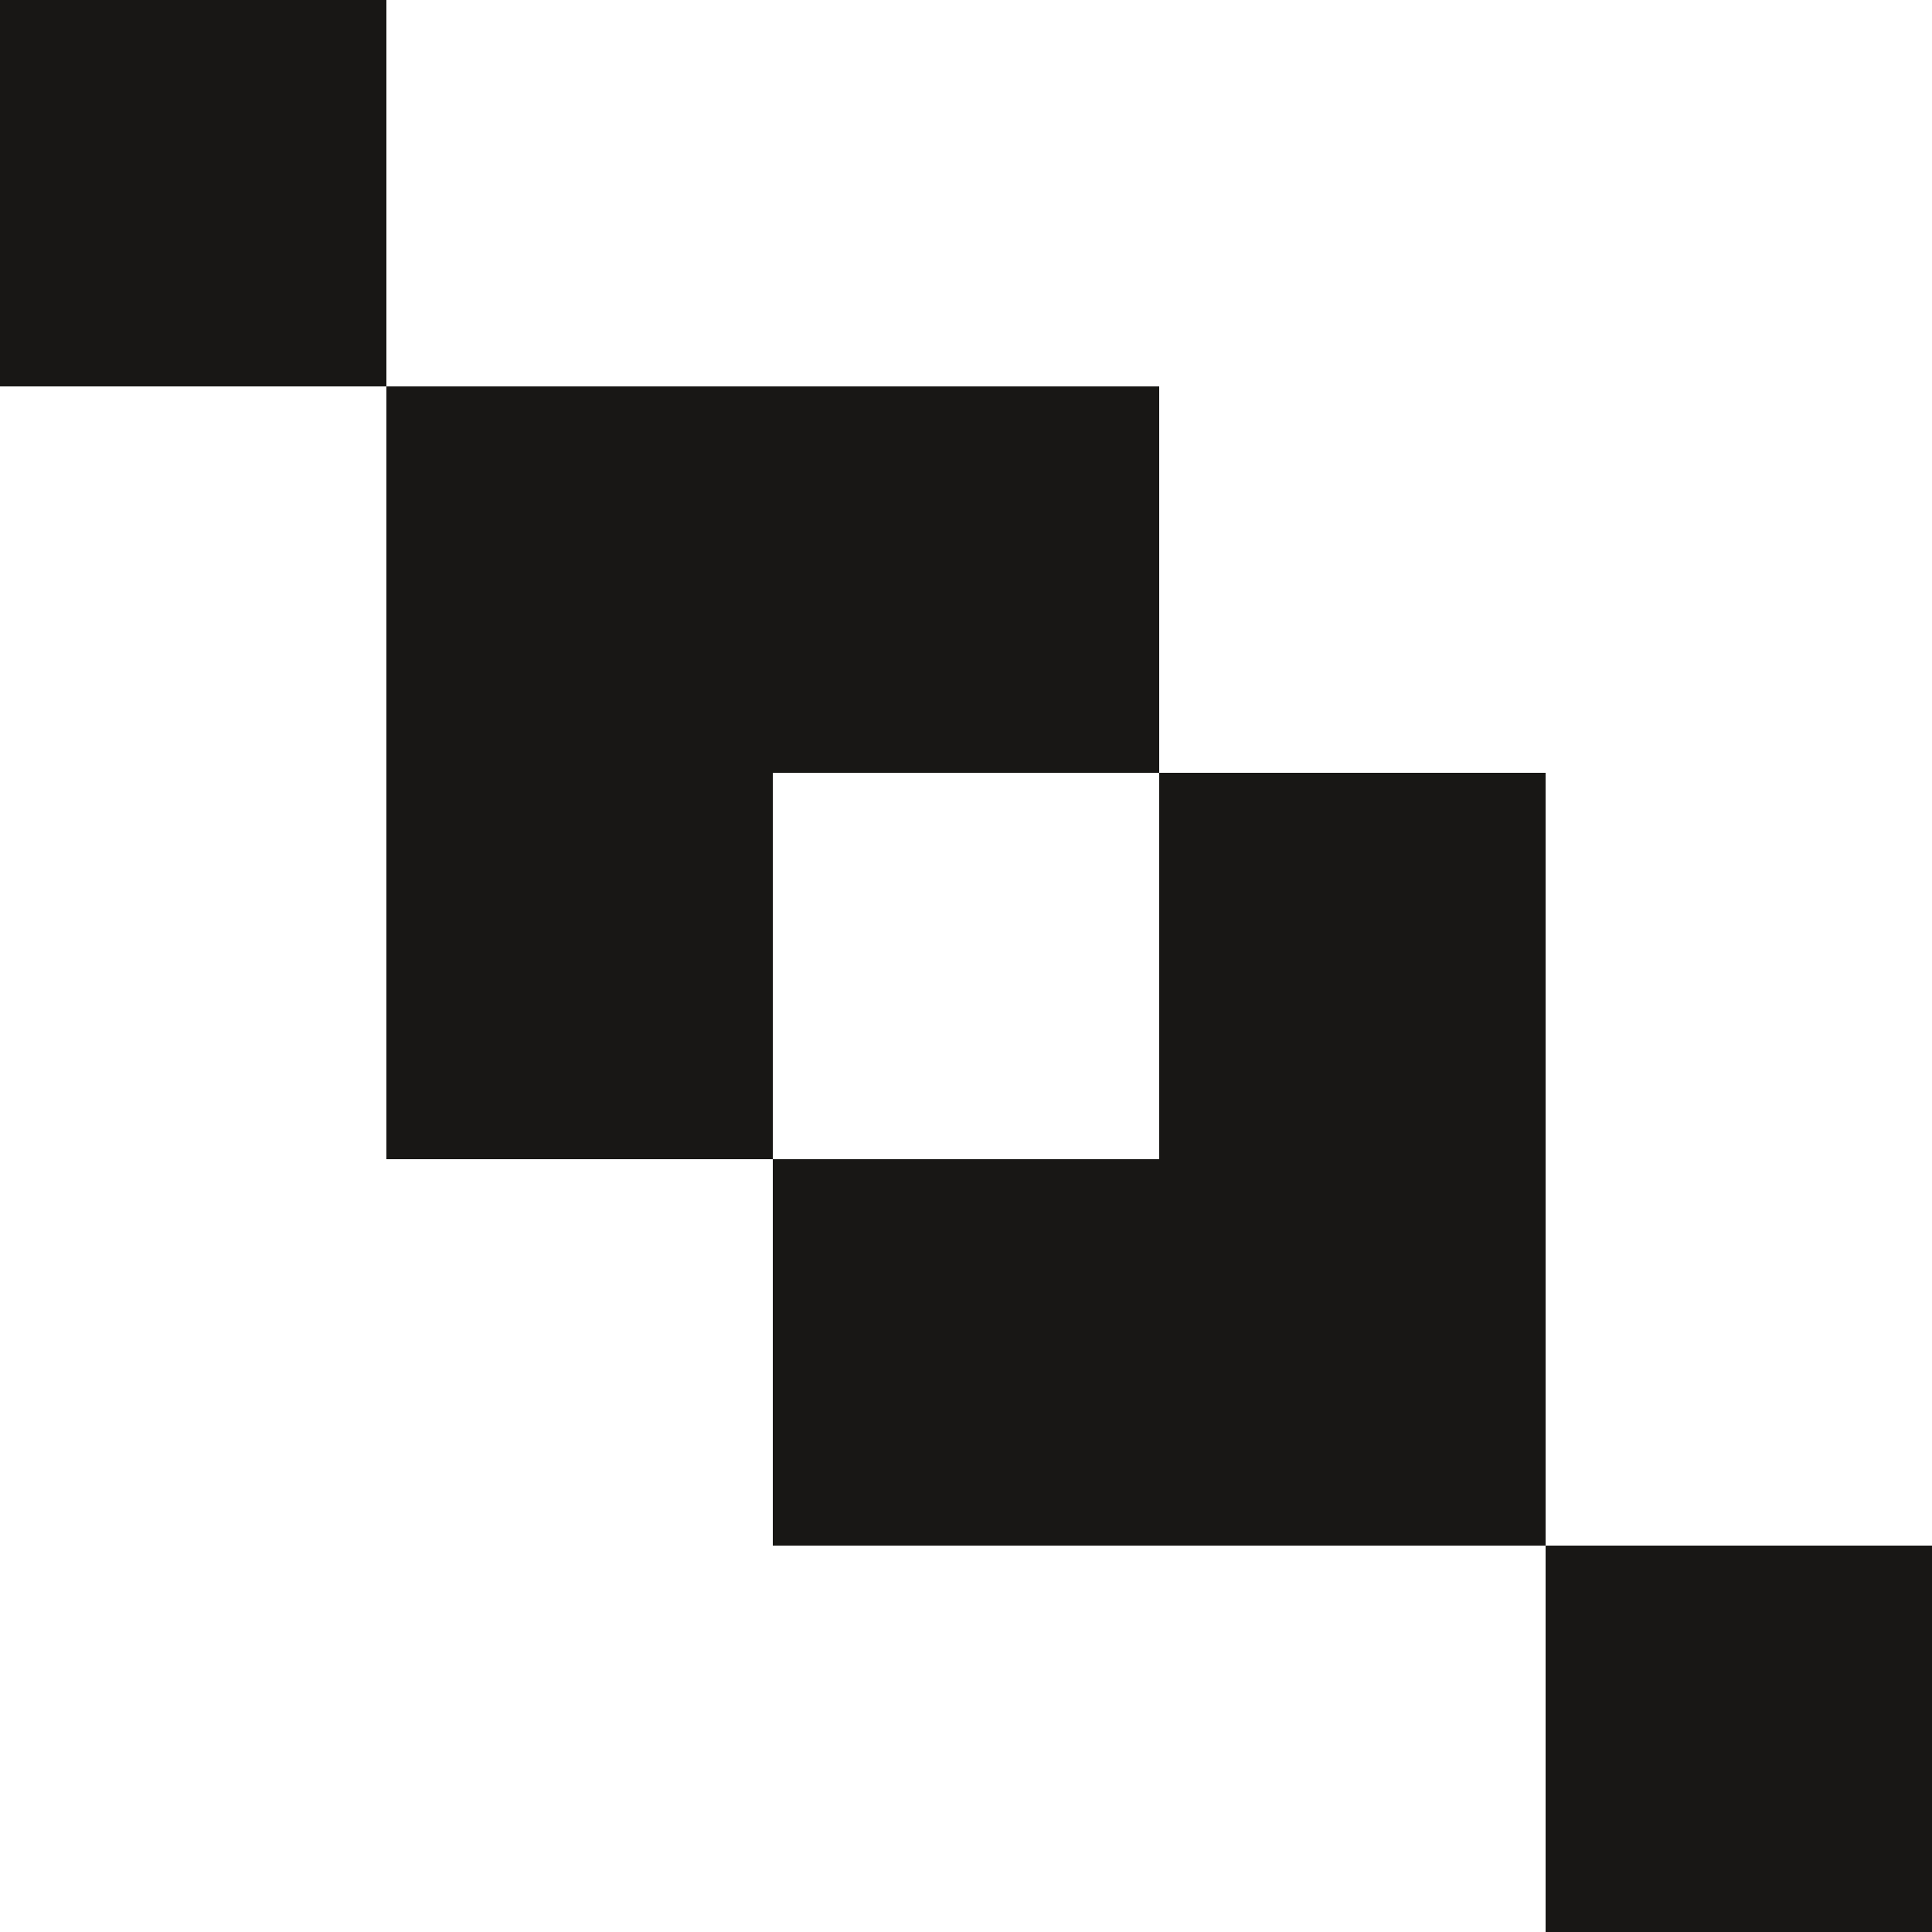
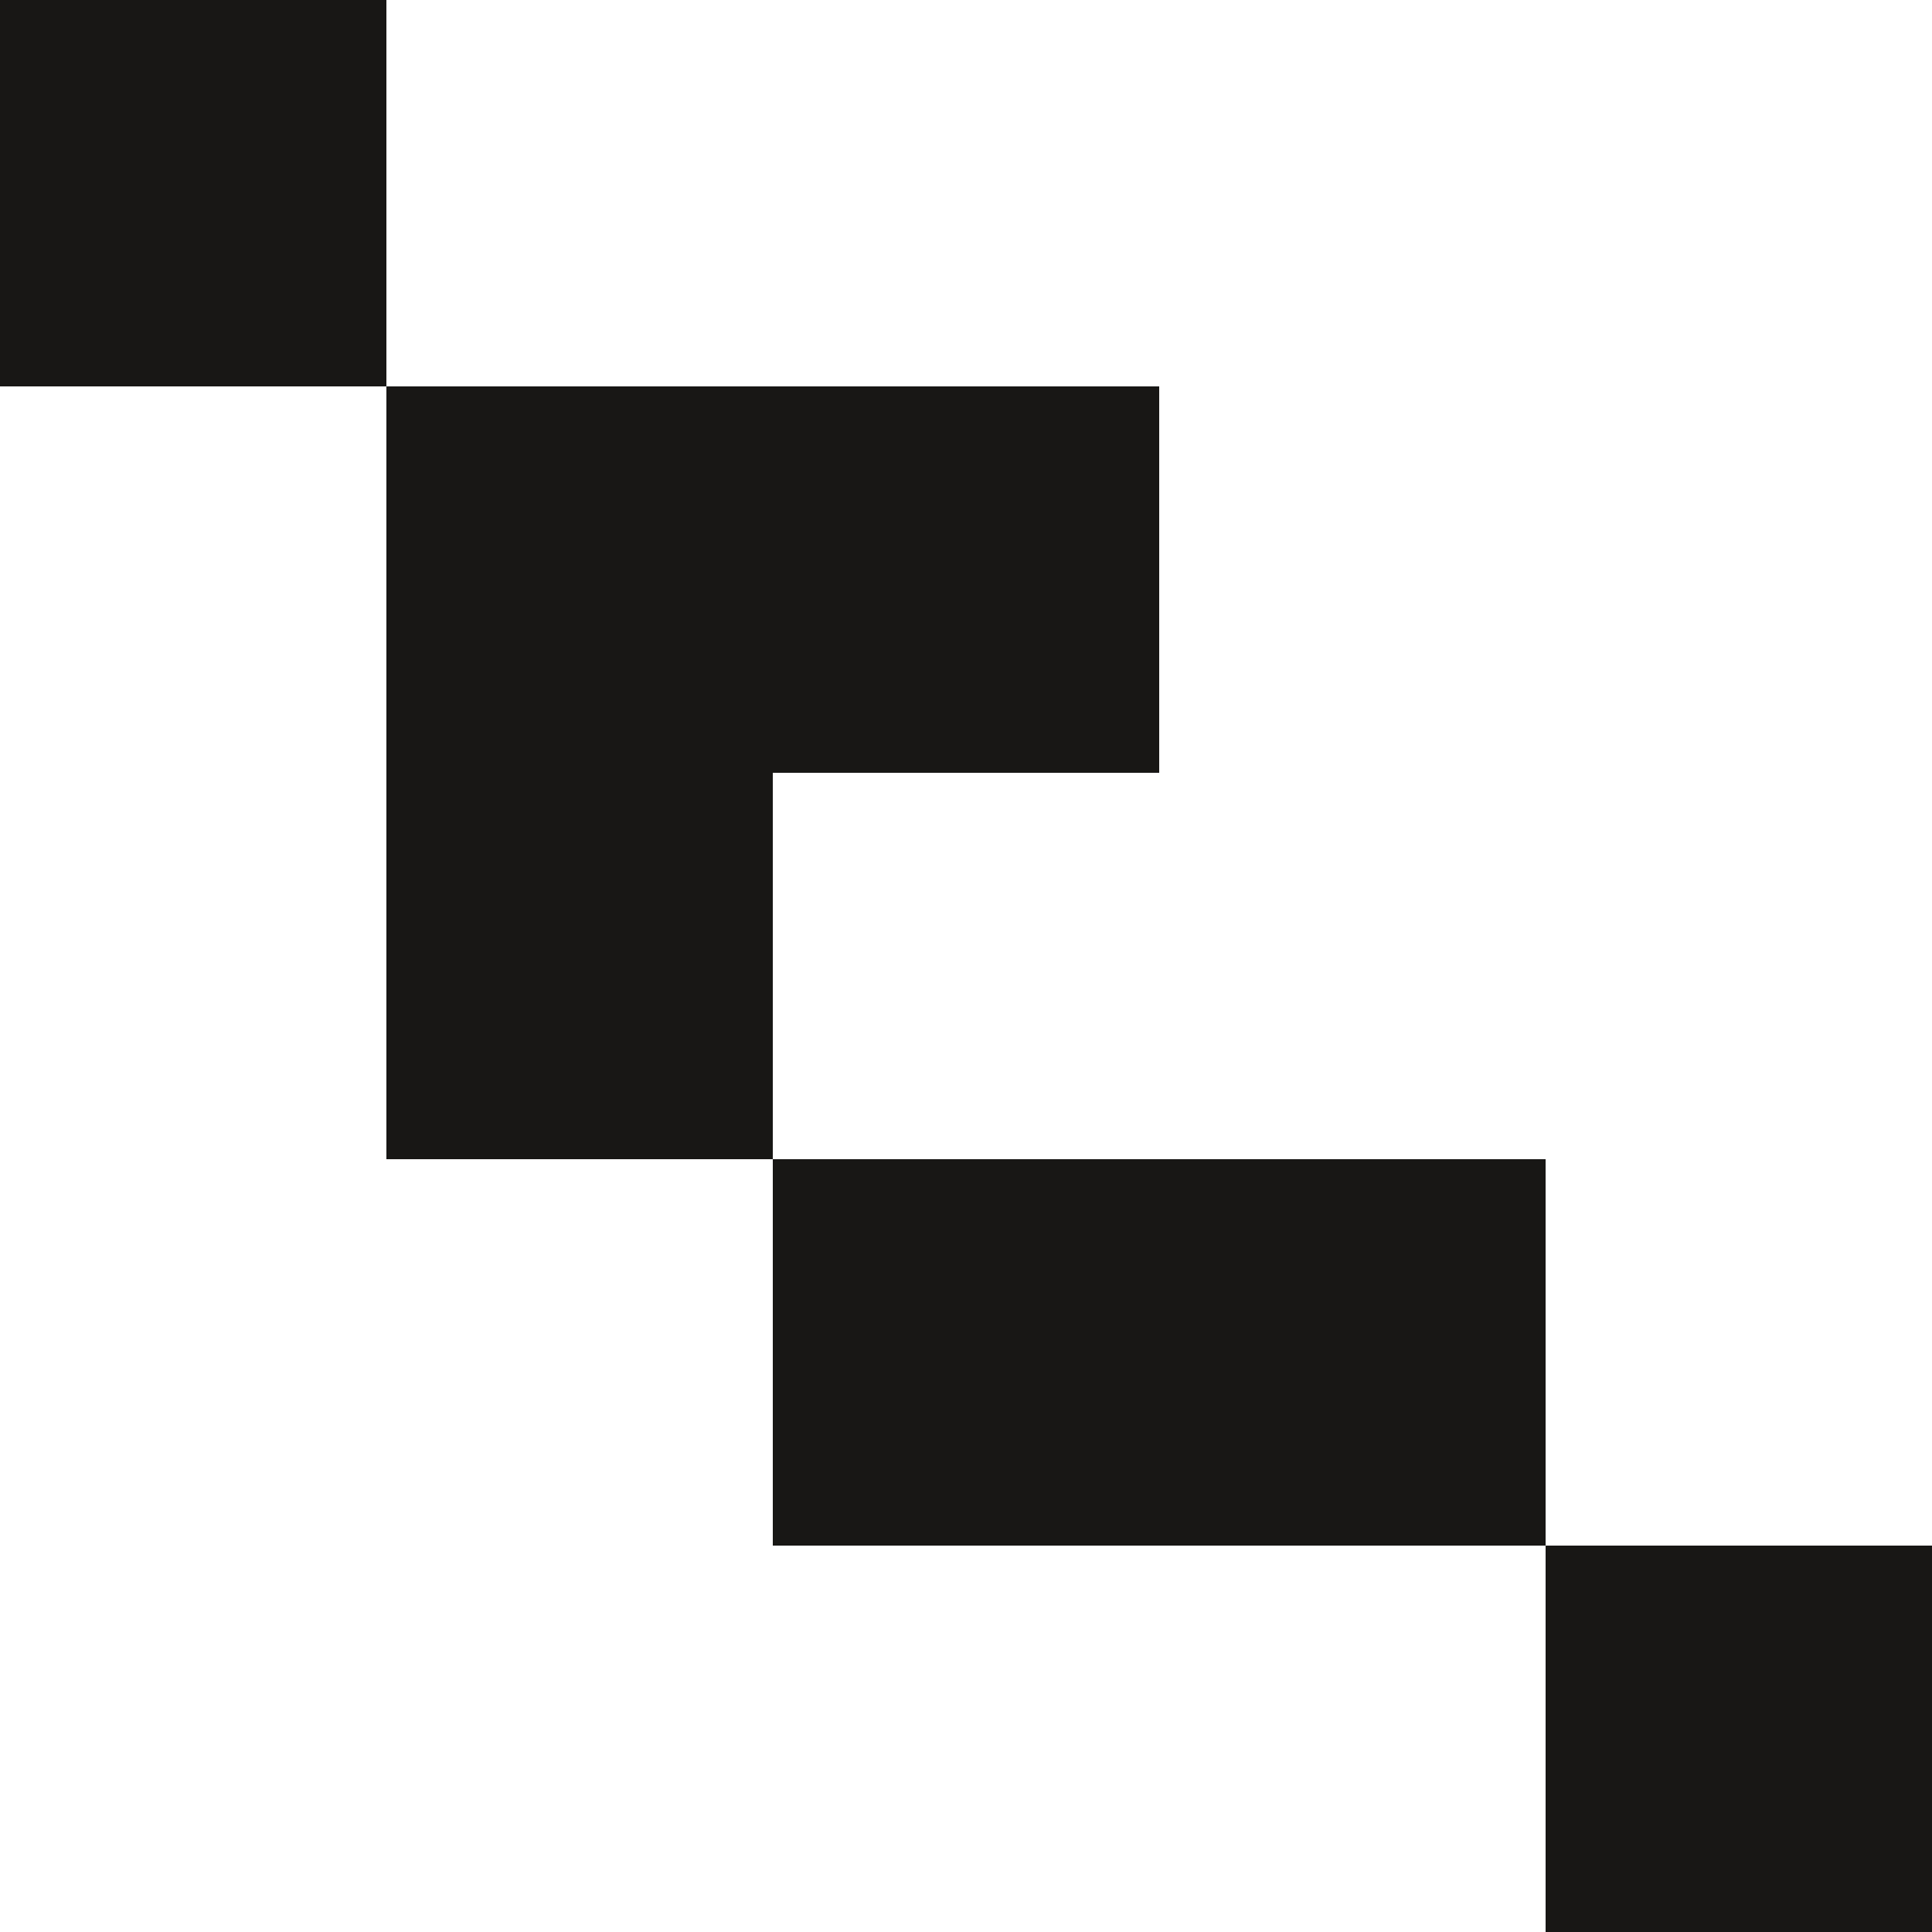
<svg xmlns="http://www.w3.org/2000/svg" width="40" height="40" viewBox="0 0 40 40" fill="none">
-   <path fill-rule="evenodd" clip-rule="evenodd" d="M0 0H8V8H0V0ZM24 16V8H16H8V16V24H16V32H24H32V40H40V32H32V24V16H24ZM24 16V24H16V16H24Z" fill="#181715" />
+   <path fill-rule="evenodd" clip-rule="evenodd" d="M0 0H8V8H0V0ZM24 16V8H16H8V16V24H16V32H24H32V40H40V32H32V24H24ZM24 16V24H16V16H24Z" fill="#181715" />
</svg>